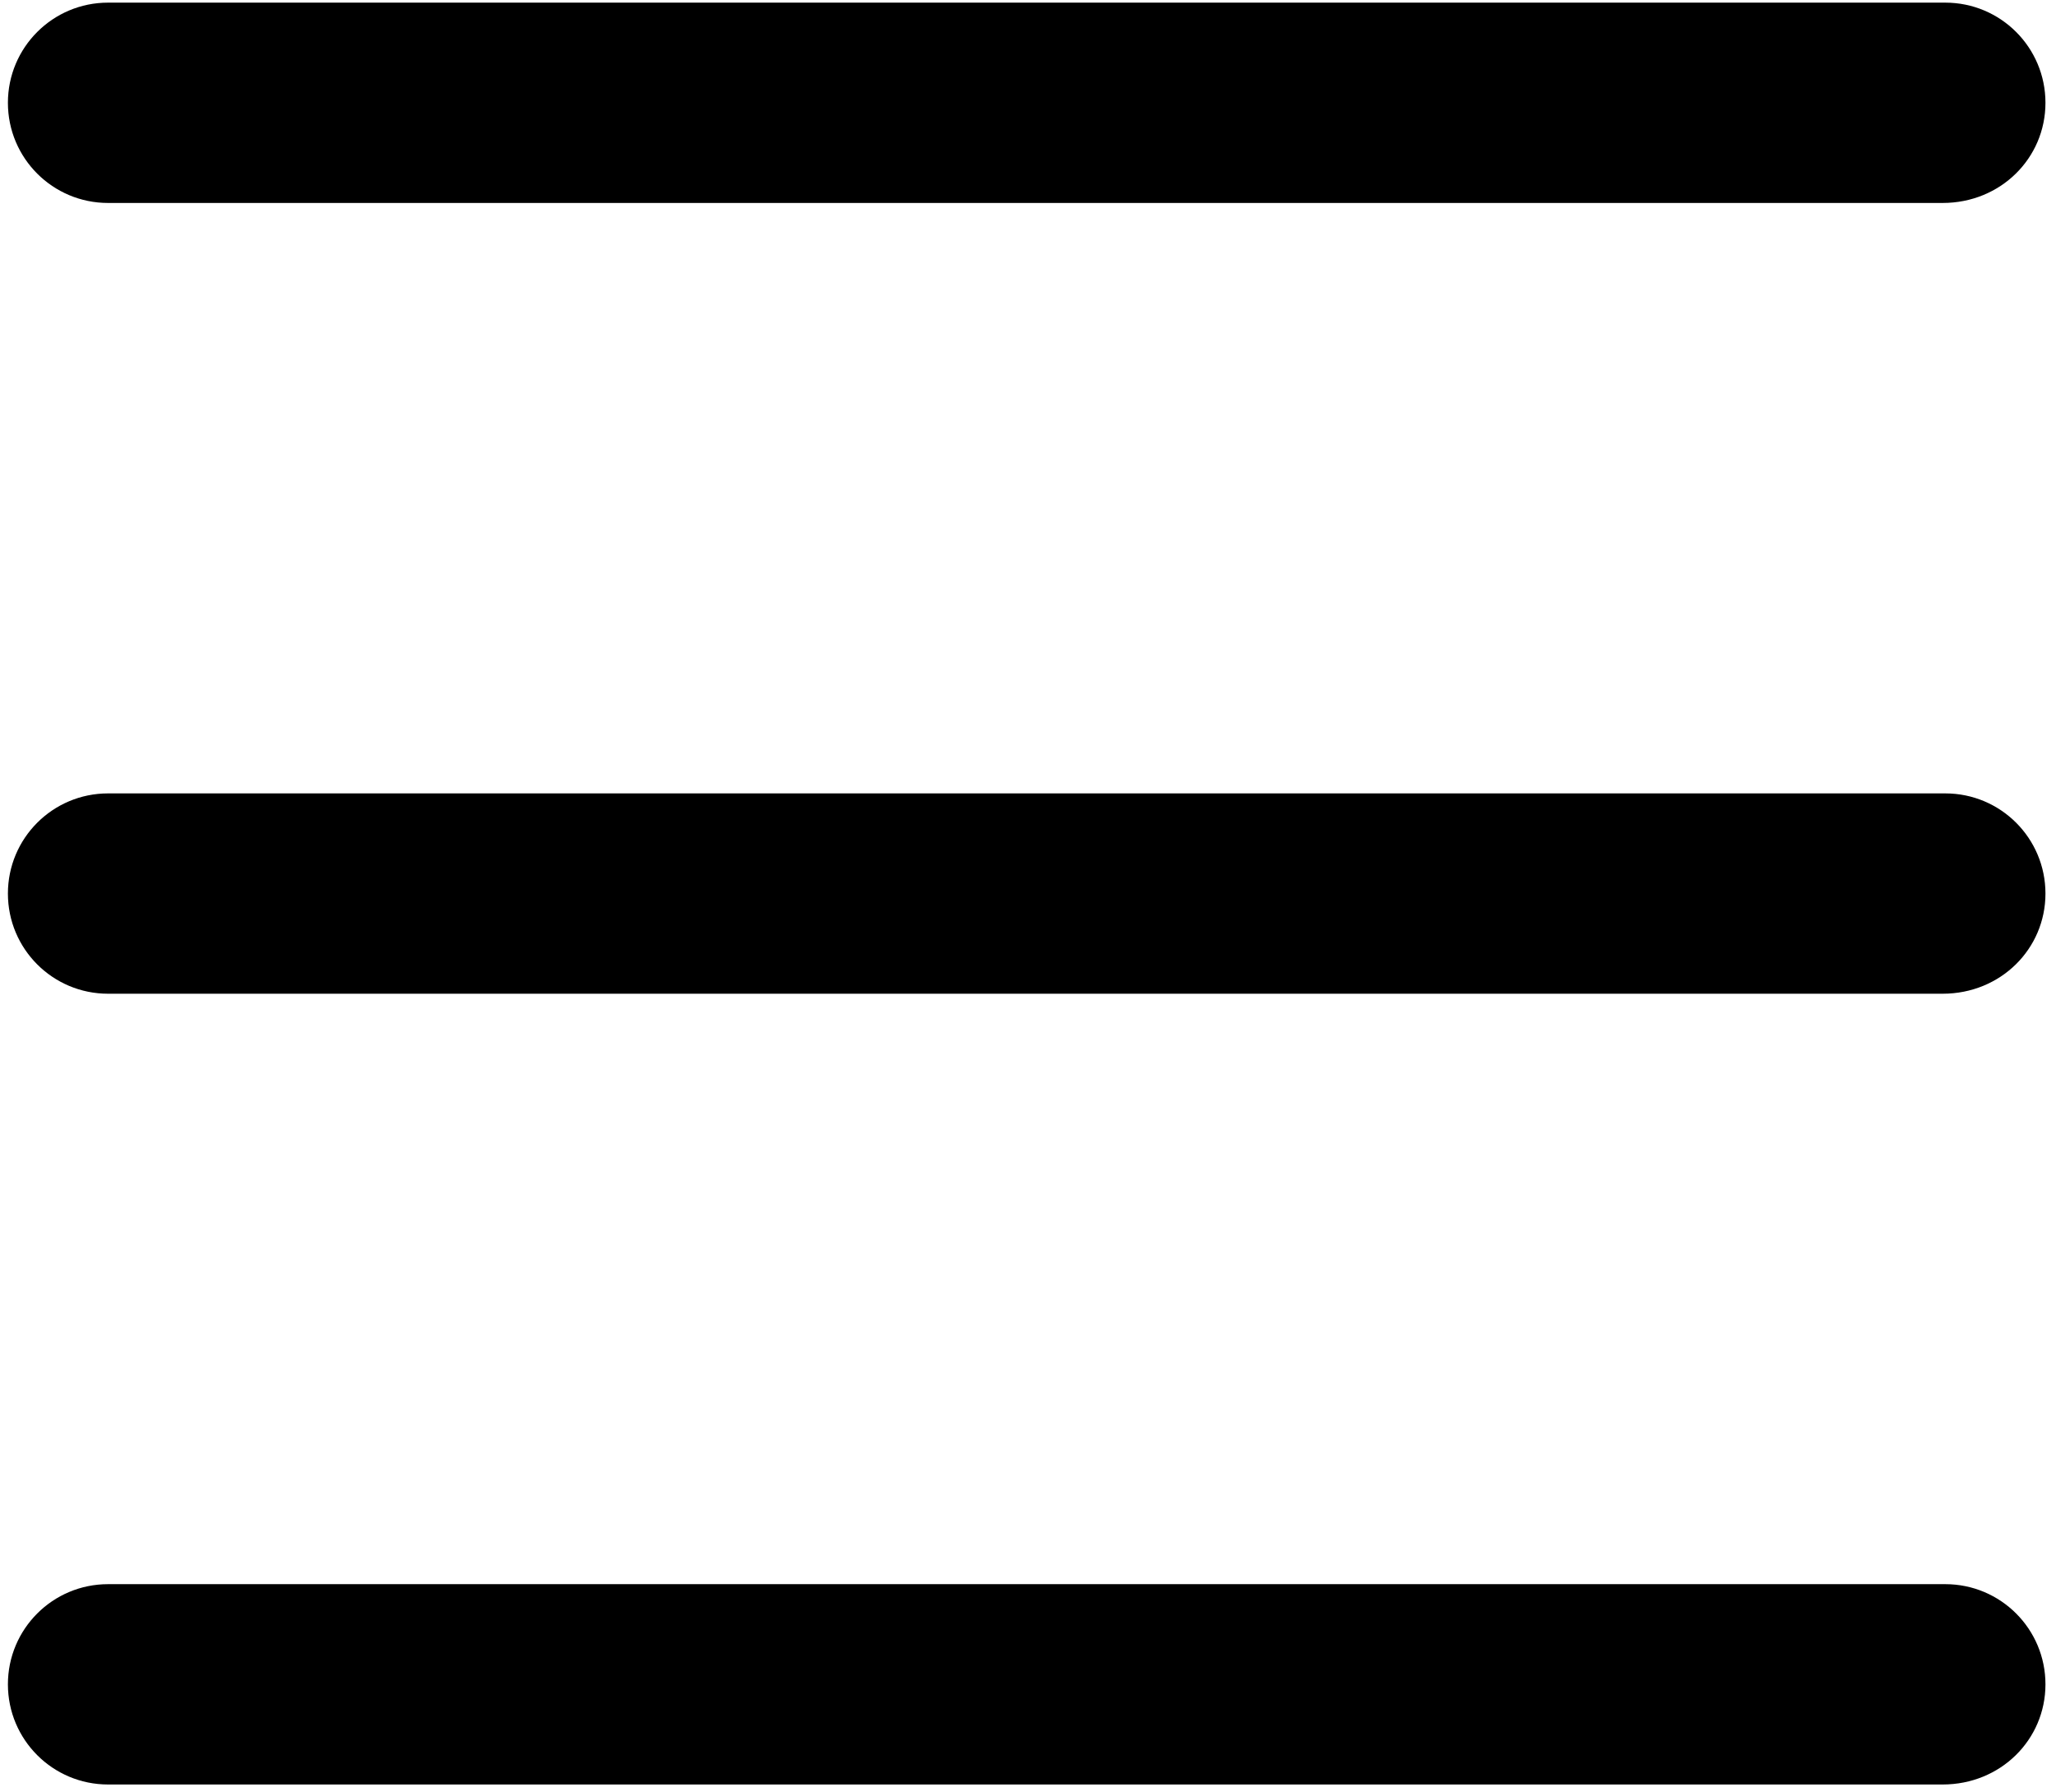
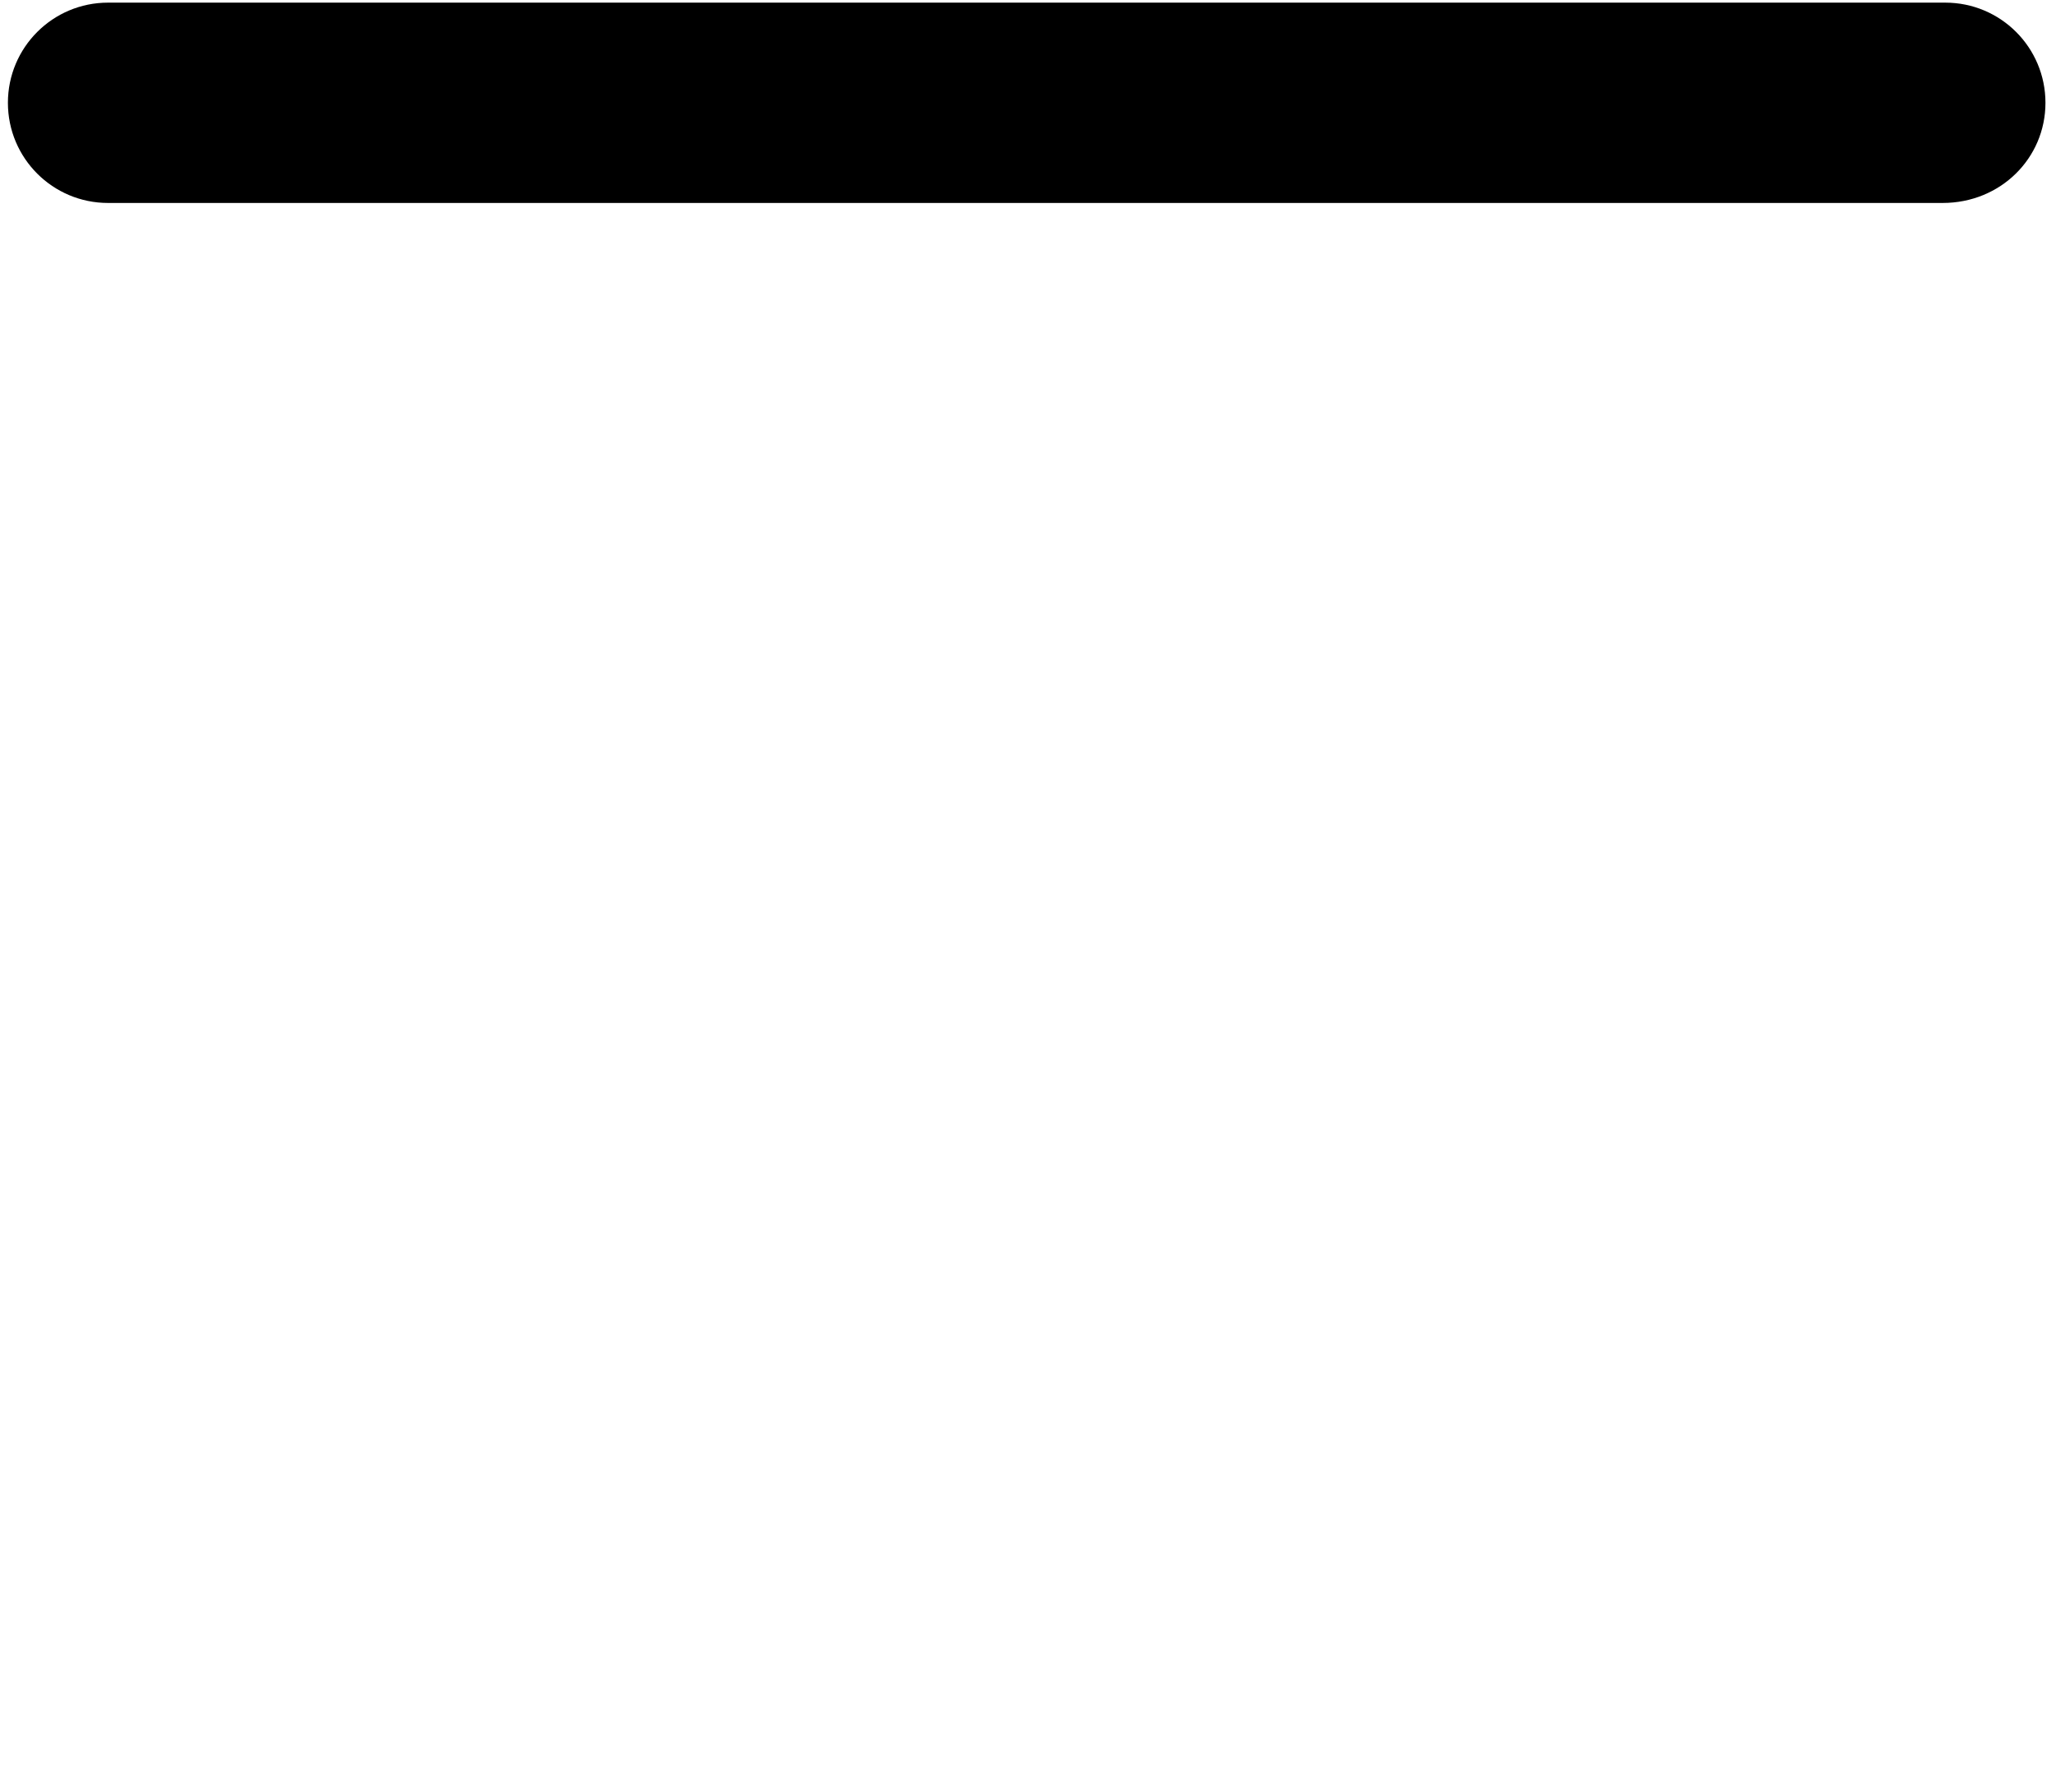
<svg xmlns="http://www.w3.org/2000/svg" width="78px" height="68px" viewBox="0 0 78 68" version="1.1">
  <title>noun_menu_1166835</title>
  <desc>Created with Sketch.</desc>
  <g id="Page-1" stroke="none" stroke-width="1" fill="none" fill-rule="evenodd">
    <g id="proyecto-JMC" transform="translate(-361, -707)" fill="#000000" fill-rule="nonzero">
      <g id="noun_menu_1166835" transform="translate(361, 707)">
-         <path d="M73.7,37.7 L4.1,37.7 C2,37.7 0.3,36 0.3,33.9 L0.3,33.9 C0.3,31.8 2,30.1 4.1,30.1 L73.8,30.1 C75.9,30.1 77.6,31.8 77.6,33.9 L77.6,33.9 C77.6,36 75.9,37.7 73.7,37.7 Z" id="Path" />
        <path d="M73.7,7.7 L4.1,7.7 C2,7.7 0.3,6 0.3,3.9 L0.3,3.9 C0.3,1.8 2,0.1 4.1,0.1 L73.8,0.1 C75.9,0.1 77.6,1.8 77.6,3.9 L77.6,3.9 C77.6,6 75.9,7.7 73.7,7.7 Z" id="Path" />
-         <path d="M73.7,67.7 L4.1,67.7 C2,67.7 0.3,66 0.3,63.9 L0.3,63.9 C0.3,61.8 2,60.1 4.1,60.1 L73.8,60.1 C75.9,60.1 77.6,61.8 77.6,63.9 L77.6,63.9 C77.6,66 75.9,67.7 73.7,67.7 Z" id="Path" />
      </g>
    </g>
  </g>
</svg>